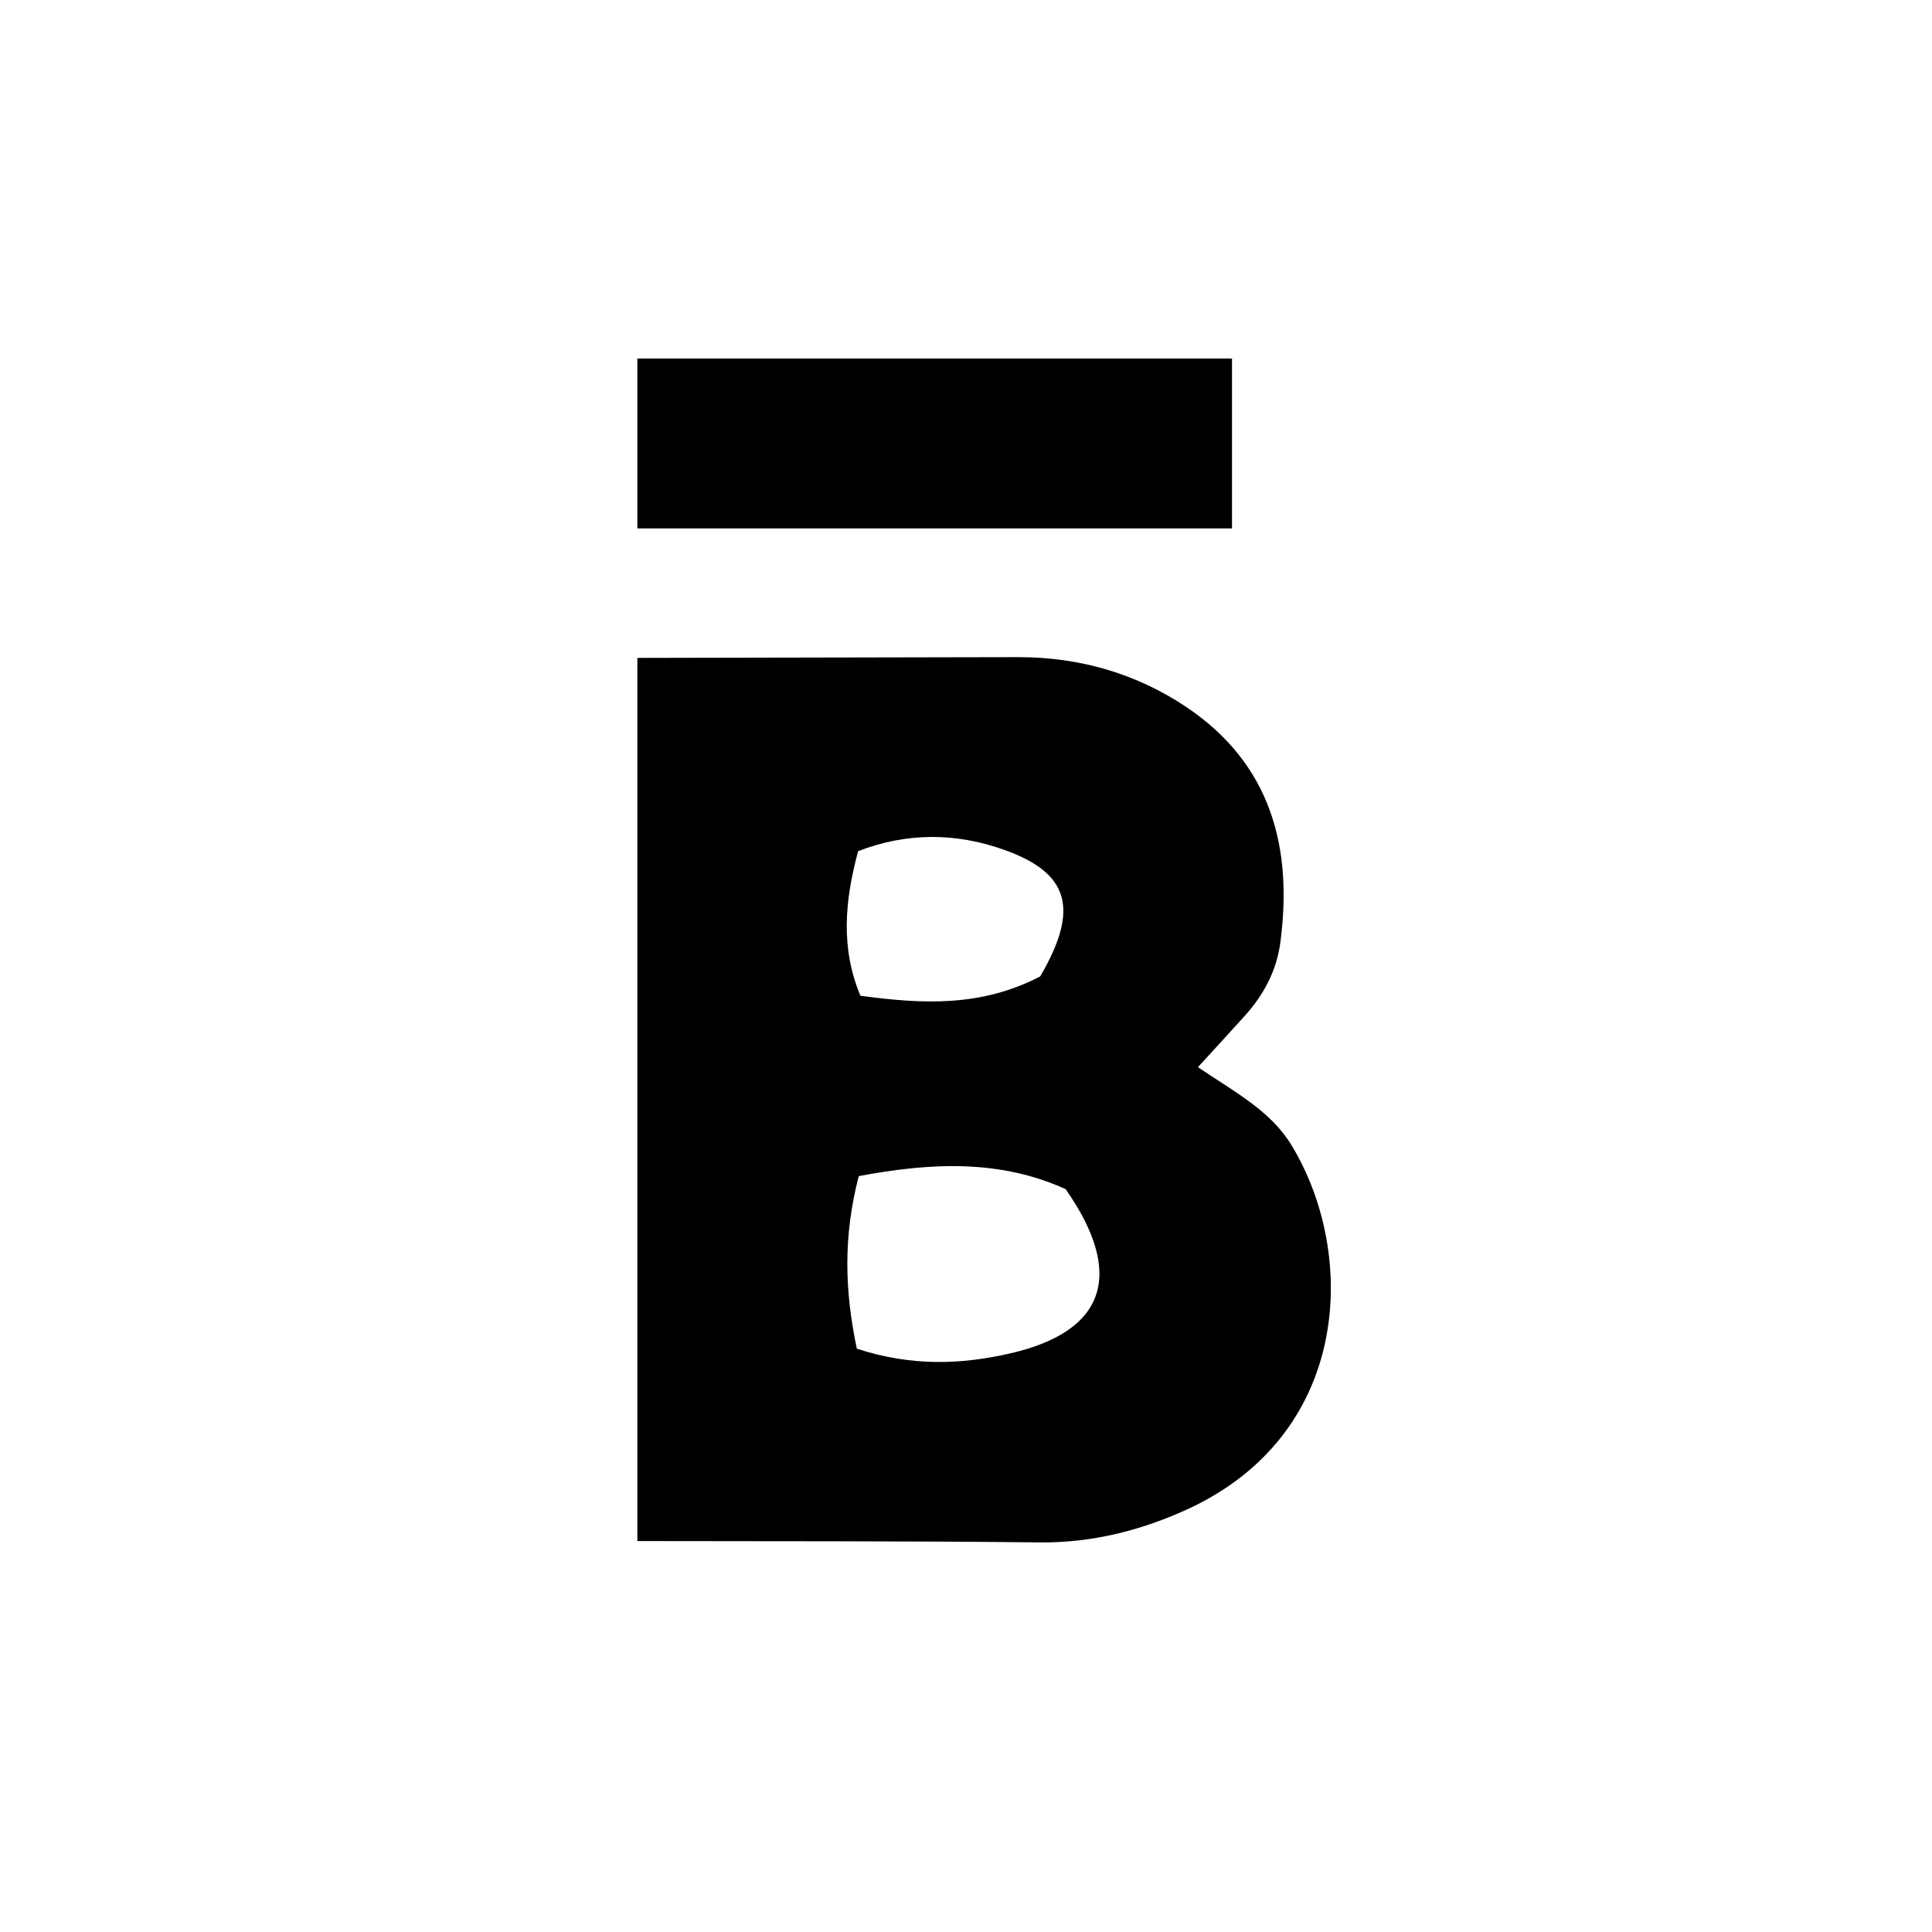
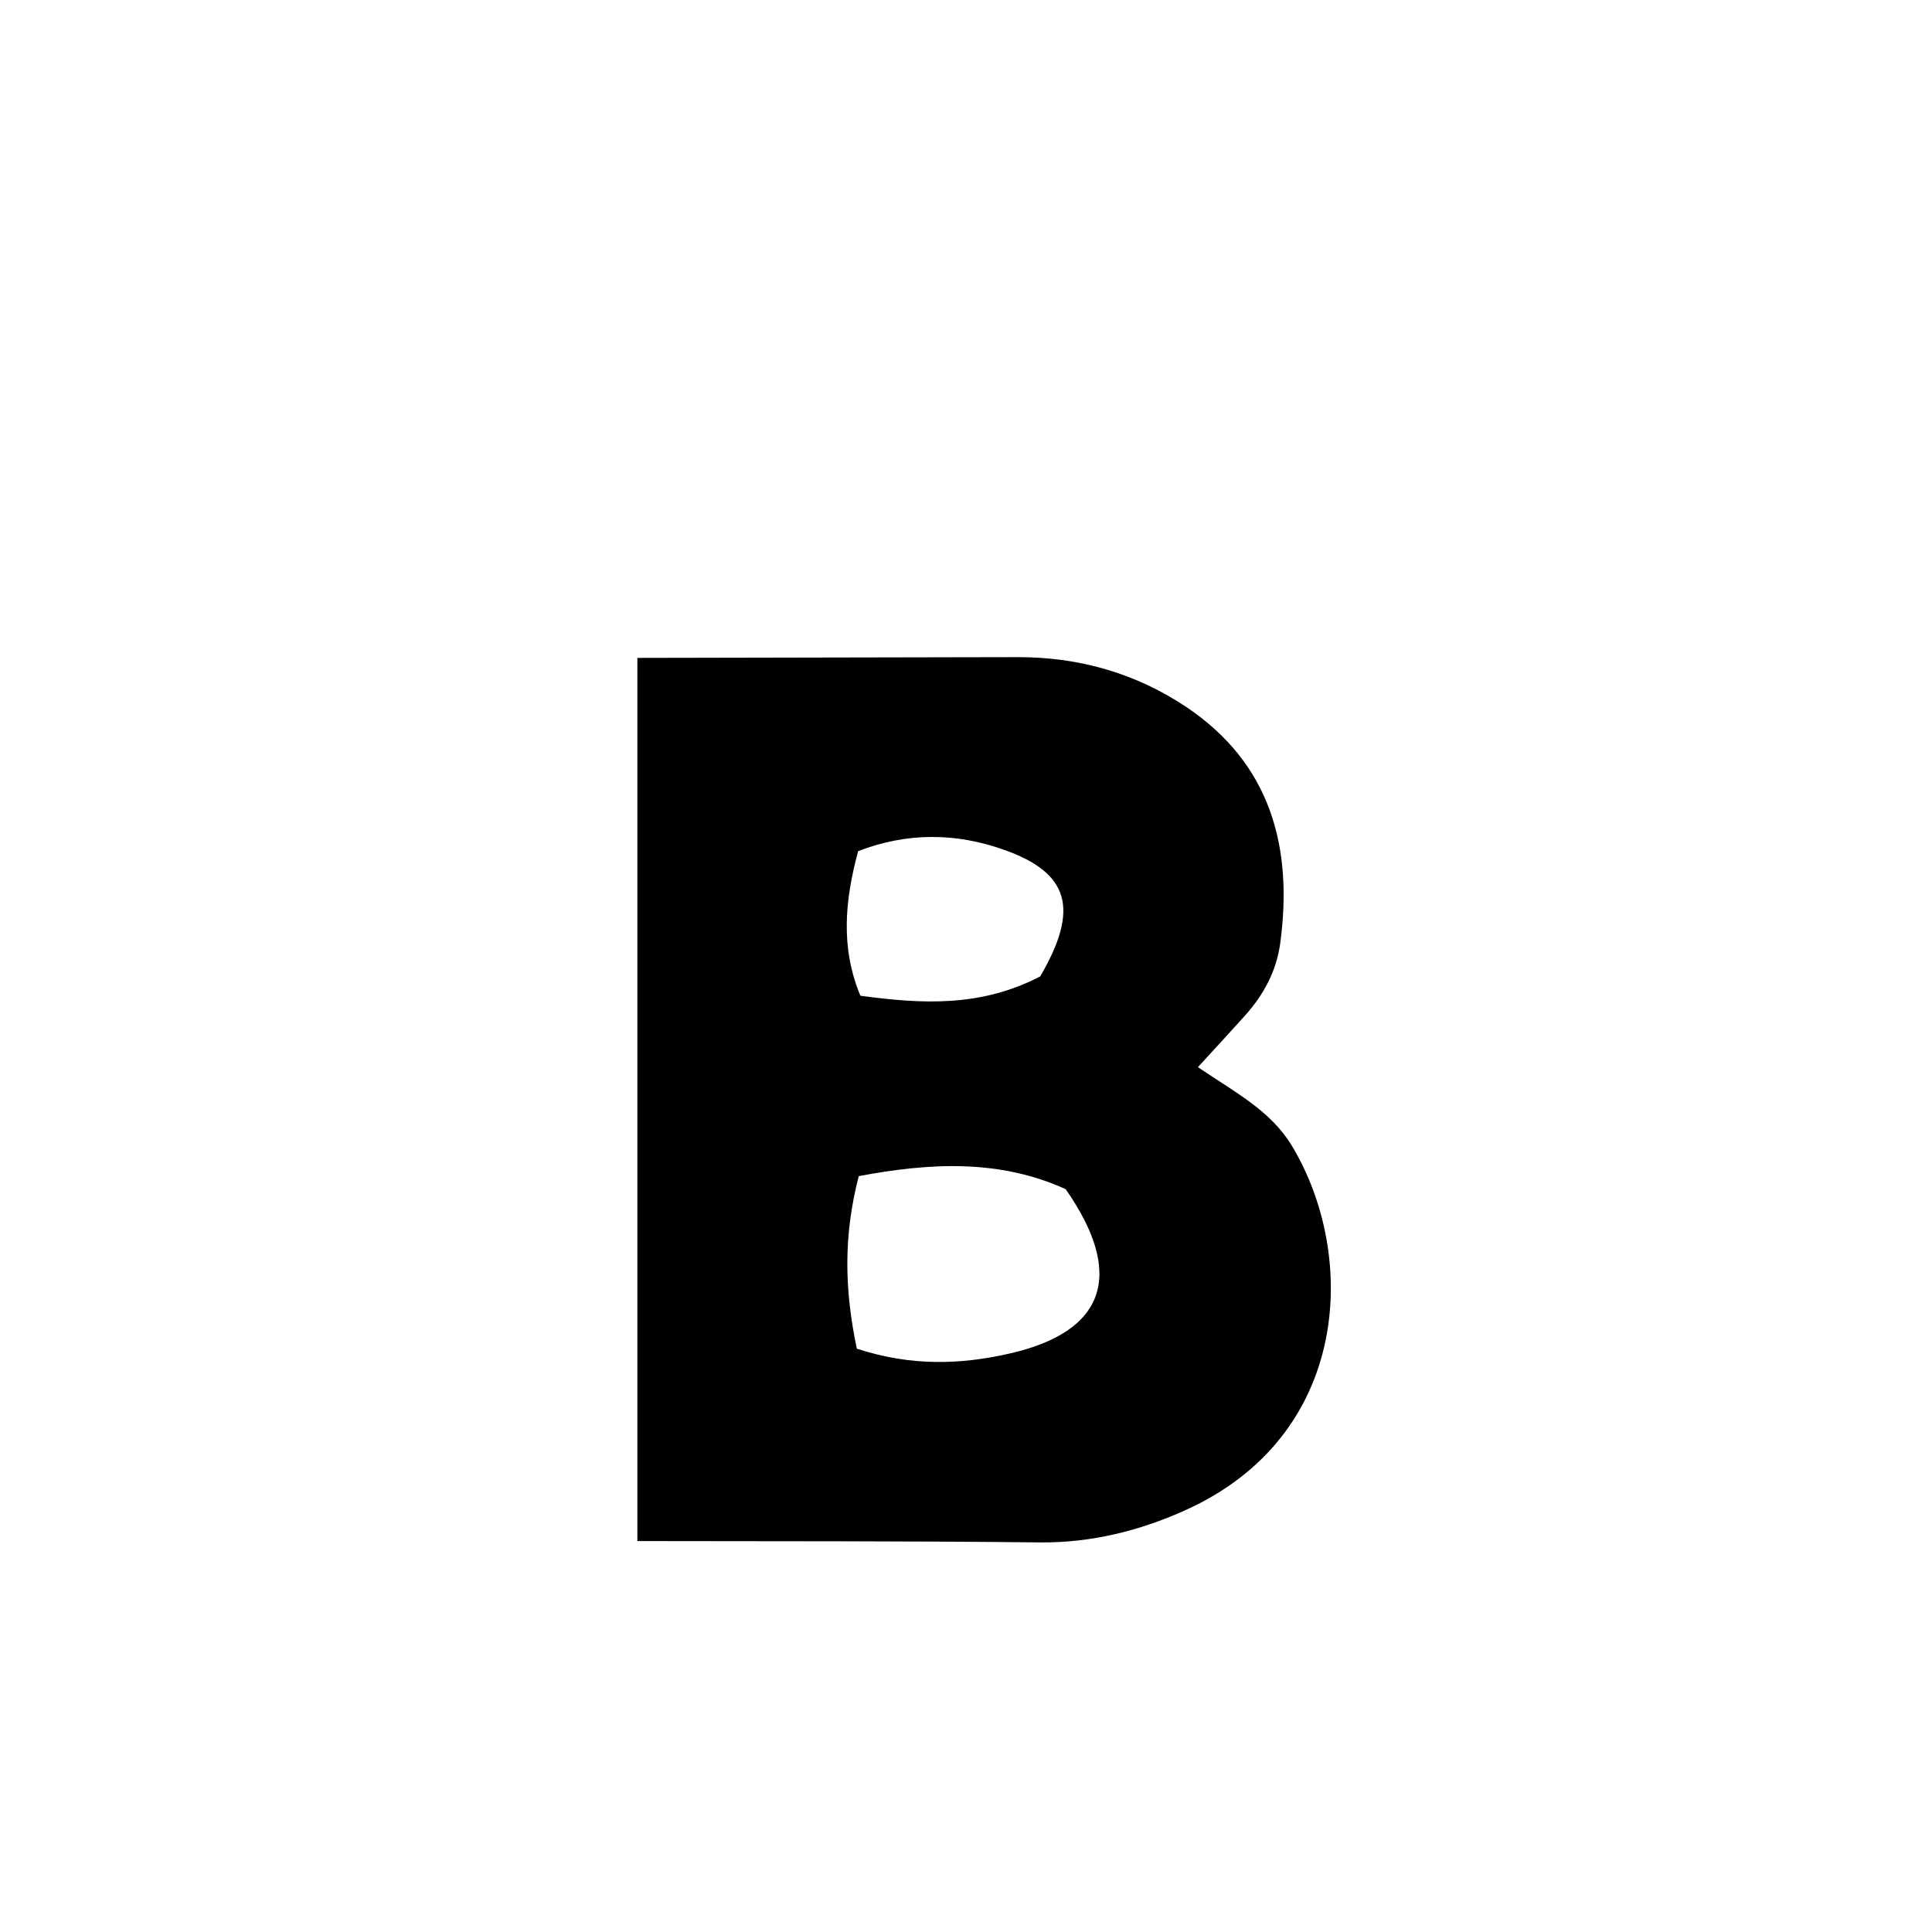
<svg xmlns="http://www.w3.org/2000/svg" width="97" height="97" viewBox="0 0 97 97" fill="none">
  <rect width="97" height="97" fill="white" />
  <path d="M32 33.031C38.366 33.016 44.739 33.008 51.104 32.993C54.186 32.986 57.056 33.813 59.582 35.511C63.79 38.344 64.925 42.523 64.279 47.34C64.091 48.746 63.445 49.948 62.505 50.993C61.769 51.812 61.025 52.616 60.145 53.578C61.979 54.826 63.783 55.75 64.85 57.509C68.179 63.01 67.834 72.089 59.492 75.832C57.222 76.854 54.802 77.462 52.232 77.44C45.49 77.365 38.749 77.387 32 77.372V33.031ZM43.025 67.715C45.761 68.609 48.241 68.511 50.661 67.963C55.508 66.873 56.5 63.987 53.502 59.703C50.157 58.185 46.67 58.381 43.115 59.05C42.334 62.078 42.401 64.754 43.018 67.715H43.025ZM52.224 49.024C54.208 45.635 53.697 43.816 50.368 42.651C48 41.817 45.558 41.779 43.085 42.733C42.409 45.229 42.199 47.596 43.198 49.993C46.302 50.414 49.24 50.572 52.224 49.024Z" fill="black" />
-   <rect x="32" y="18" width="29.855" height="8.53" fill="black" />
</svg>